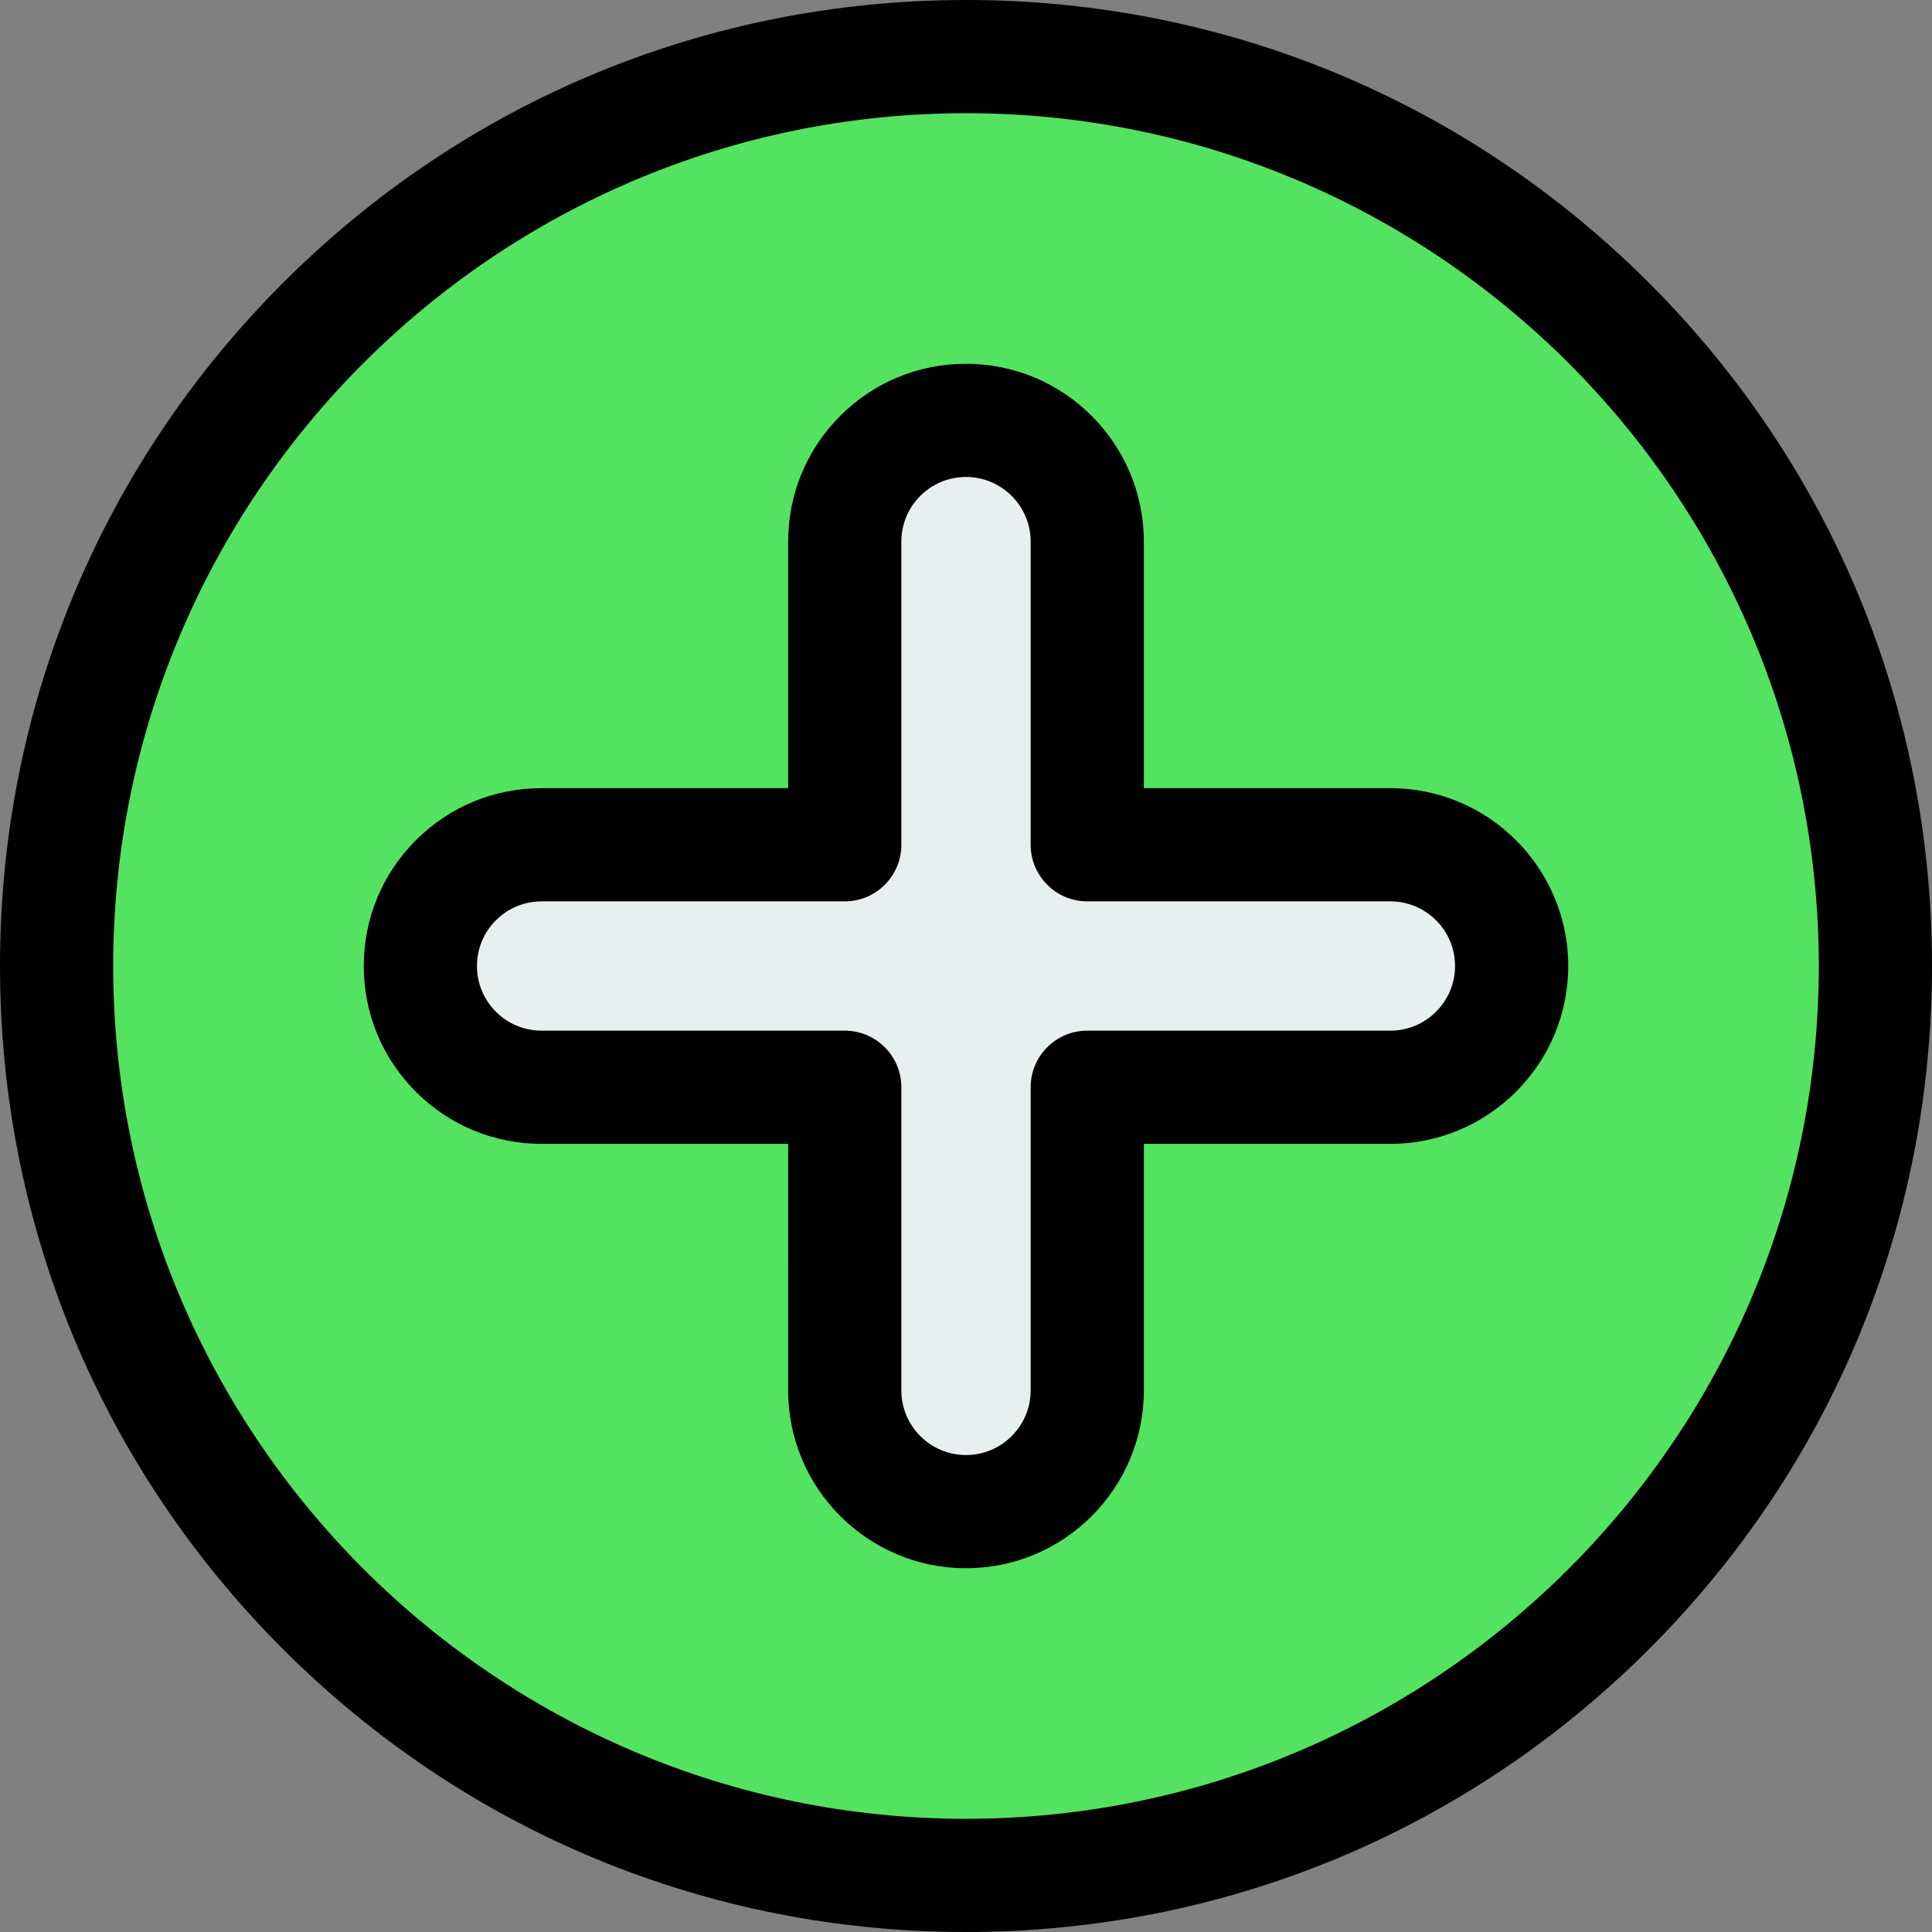
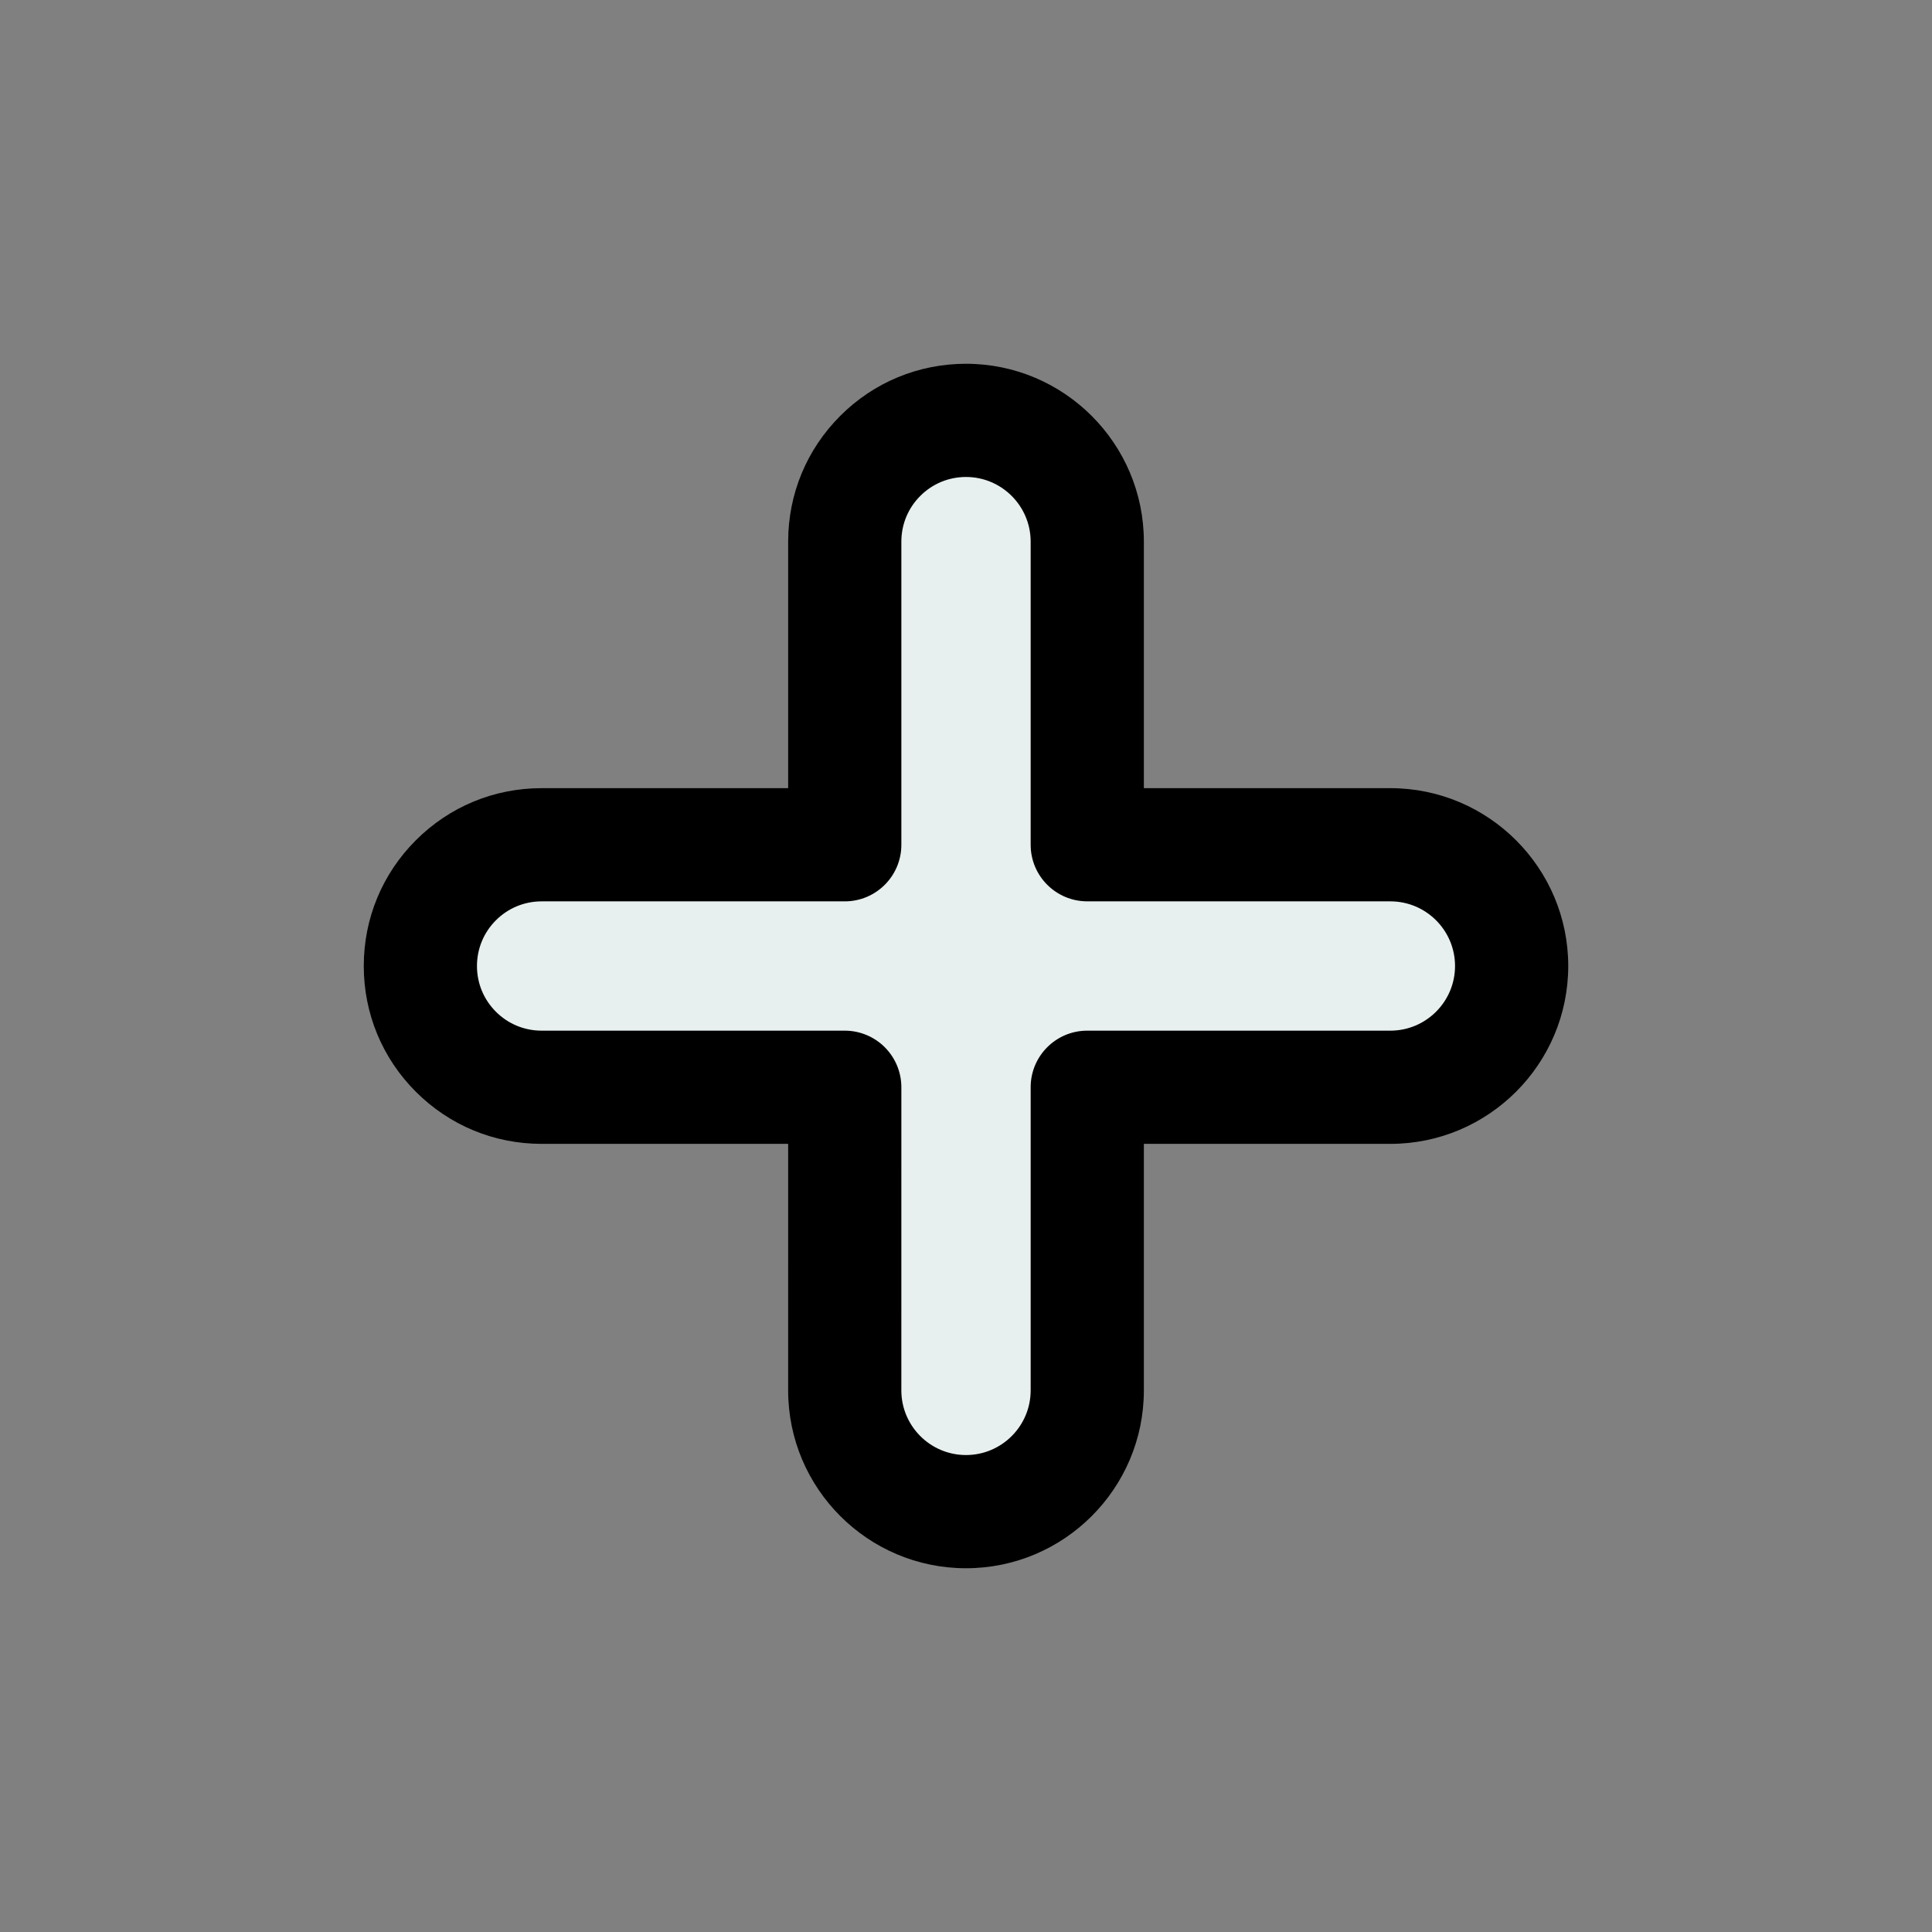
<svg xmlns="http://www.w3.org/2000/svg" id="Layer_1" enable-background="new 0 0 512 512" height="512" viewBox="0 0 512 512" width="512">
  <rect x="0" y="0" width="512" height="512" fill="#808080" stroke="none" />
  <g>
    <g>
      <g>
-         <path d="m255.997 15.007c-133.104.003-241 107.9-241 241.003 0 133.1 107.896 240.997 240.997 240.997 133.103 0 241.003-107.897 241.003-240.997 0-133.099-107.9-241.003-241-241.003z" fill="#54e360" />
-       </g>
+         </g>
      <g>
        <path d="m368.464 223.877-80.332-.004v-80.33c0-17.748-14.386-32.133-32.135-32.133-17.745 0-32.132 14.388-32.129 32.13l-.001 80.337h-80.335c-17.747 0-32.135 14.385-32.133 32.133-.002 17.746 14.387 32.134 32.133 32.131h80.335l-.003 80.336c.001 17.745 14.389 32.134 32.133 32.13 17.749.004 32.135-14.388 32.135-32.13v-80.336h80.332c17.747 0 32.133-14.385 32.133-32.134 0-17.745-14.388-32.134-32.133-32.13z" fill="#e7f0ef" />
      </g>
    </g>
    <g>
-       <path d="m437.02 74.982c-48.354-48.353-112.641-74.982-181.02-74.982-68.382.002-132.669 26.631-181.021 74.982s-74.979 112.64-74.979 181.021c0 68.38 26.628 132.667 74.979 181.018 48.351 48.35 112.638 74.979 181.018 74.979 68.381 0 132.669-26.629 181.021-74.979s74.982-112.638 74.982-181.018-26.629-132.667-74.98-181.021zm-181.023 407.018c-124.615 0-225.997-101.382-225.997-225.997 0-124.616 101.383-226 226-226.003 124.617 0 226 101.385 226 226.003 0 124.615-101.385 225.997-226.003 225.997z" />
      <path d="m368.468 208.87-65.333-.003v-65.331c0-25.989-21.145-47.133-47.135-47.133-12.589 0-24.425 4.903-33.327 13.806s-13.804 20.738-13.802 33.324l-.001 65.337h-65.335c-12.59 0-24.427 4.902-33.328 13.804-8.903 8.903-13.806 20.74-13.804 33.326-.002 12.59 4.899 24.426 13.801 33.328s20.737 13.806 33.331 13.806h65.334l-.002 65.337c.001 25.986 21.142 47.129 47.13 47.129h.01c25.986 0 47.128-21.143 47.128-47.13v-65.336h65.332c25.989 0 47.133-21.144 47.133-47.134 0-25.987-21.141-47.13-47.132-47.13zm-.001 64.264h-80.332c-8.284 0-15 6.716-15 15v80.336c0 9.445-7.684 17.13-17.128 17.13h-.014c-9.443 0-17.125-7.685-17.126-17.129l.003-80.336c0-3.979-1.58-7.795-4.394-10.607-2.813-2.813-6.628-4.394-10.606-4.394h-80.341c-4.574 0-8.875-1.782-12.11-5.018s-5.017-7.536-5.016-12.116c-.001-4.575 1.78-8.877 5.016-12.112s7.539-5.018 12.116-5.018h80.335c8.284 0 15-6.716 15-15l.001-80.339c-.001-4.574 1.78-8.875 5.016-12.109 3.236-3.236 7.538-5.019 12.113-5.019 9.448 0 17.135 7.686 17.135 17.133v80.33c0 8.284 6.715 14.999 14.999 15l80.34.004c9.443 0 17.126 7.685 17.126 17.13 0 9.447-7.686 17.134-17.133 17.134z" />
    </g>
  </g>
</svg>